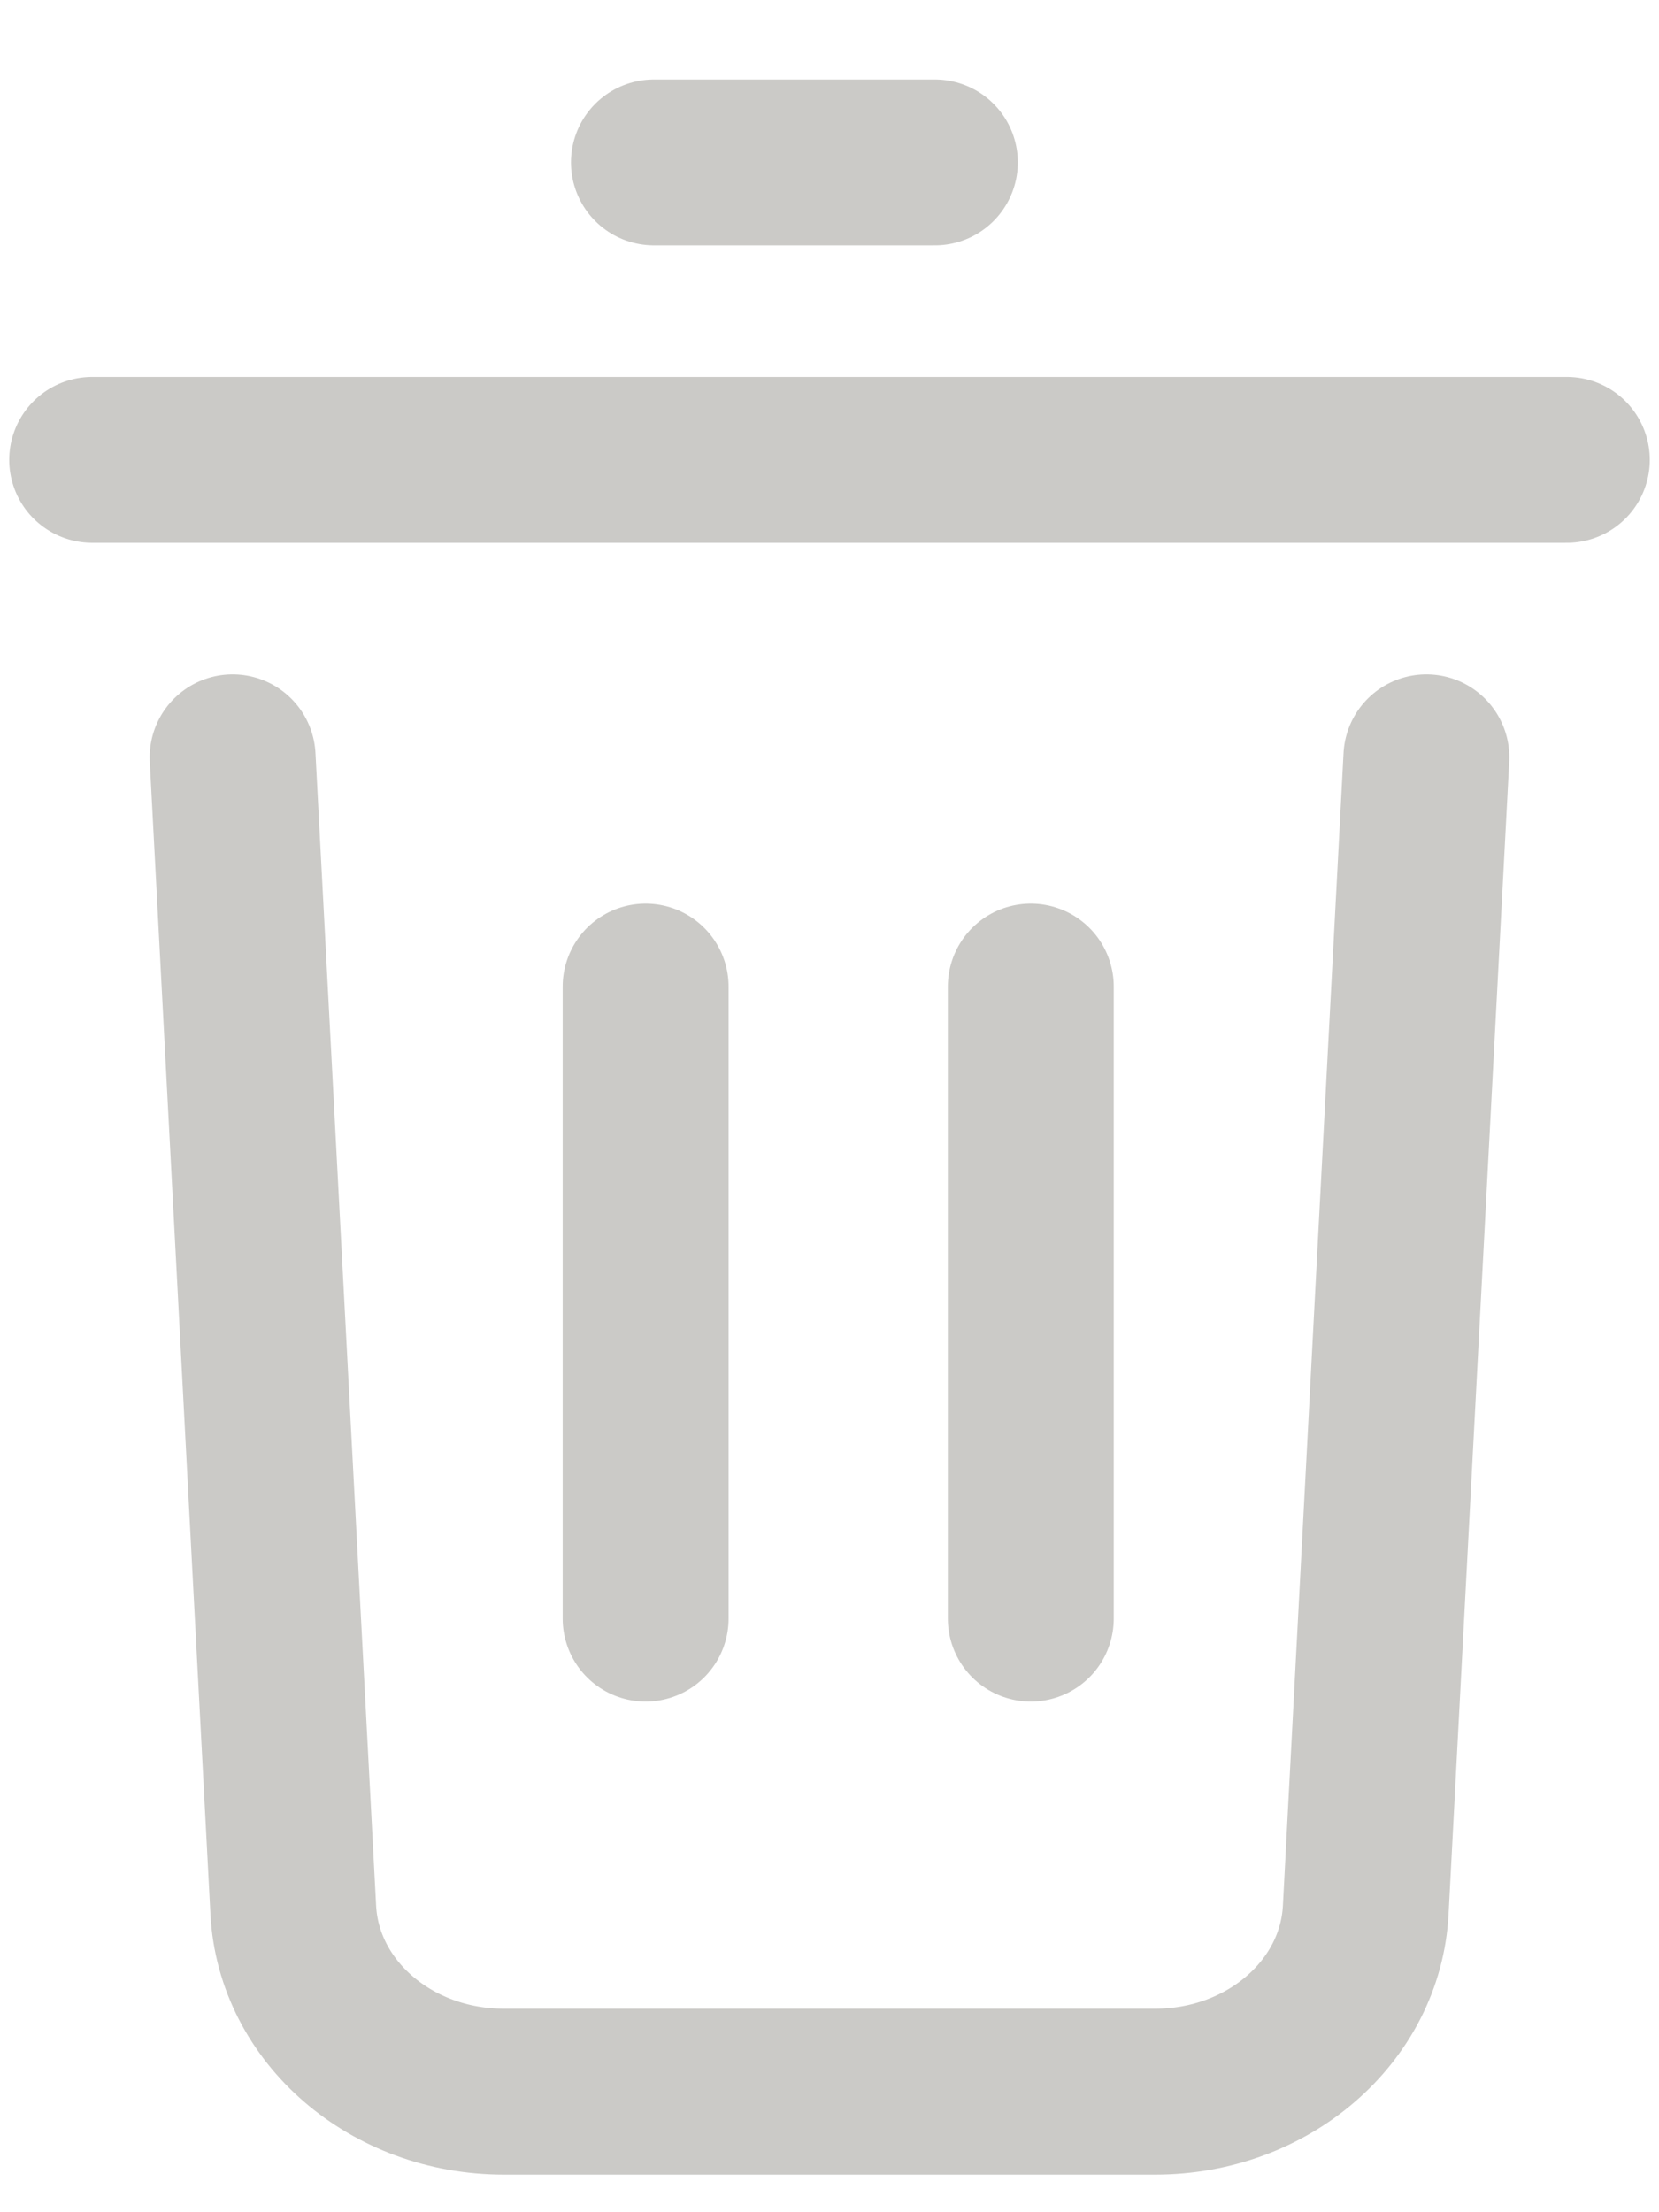
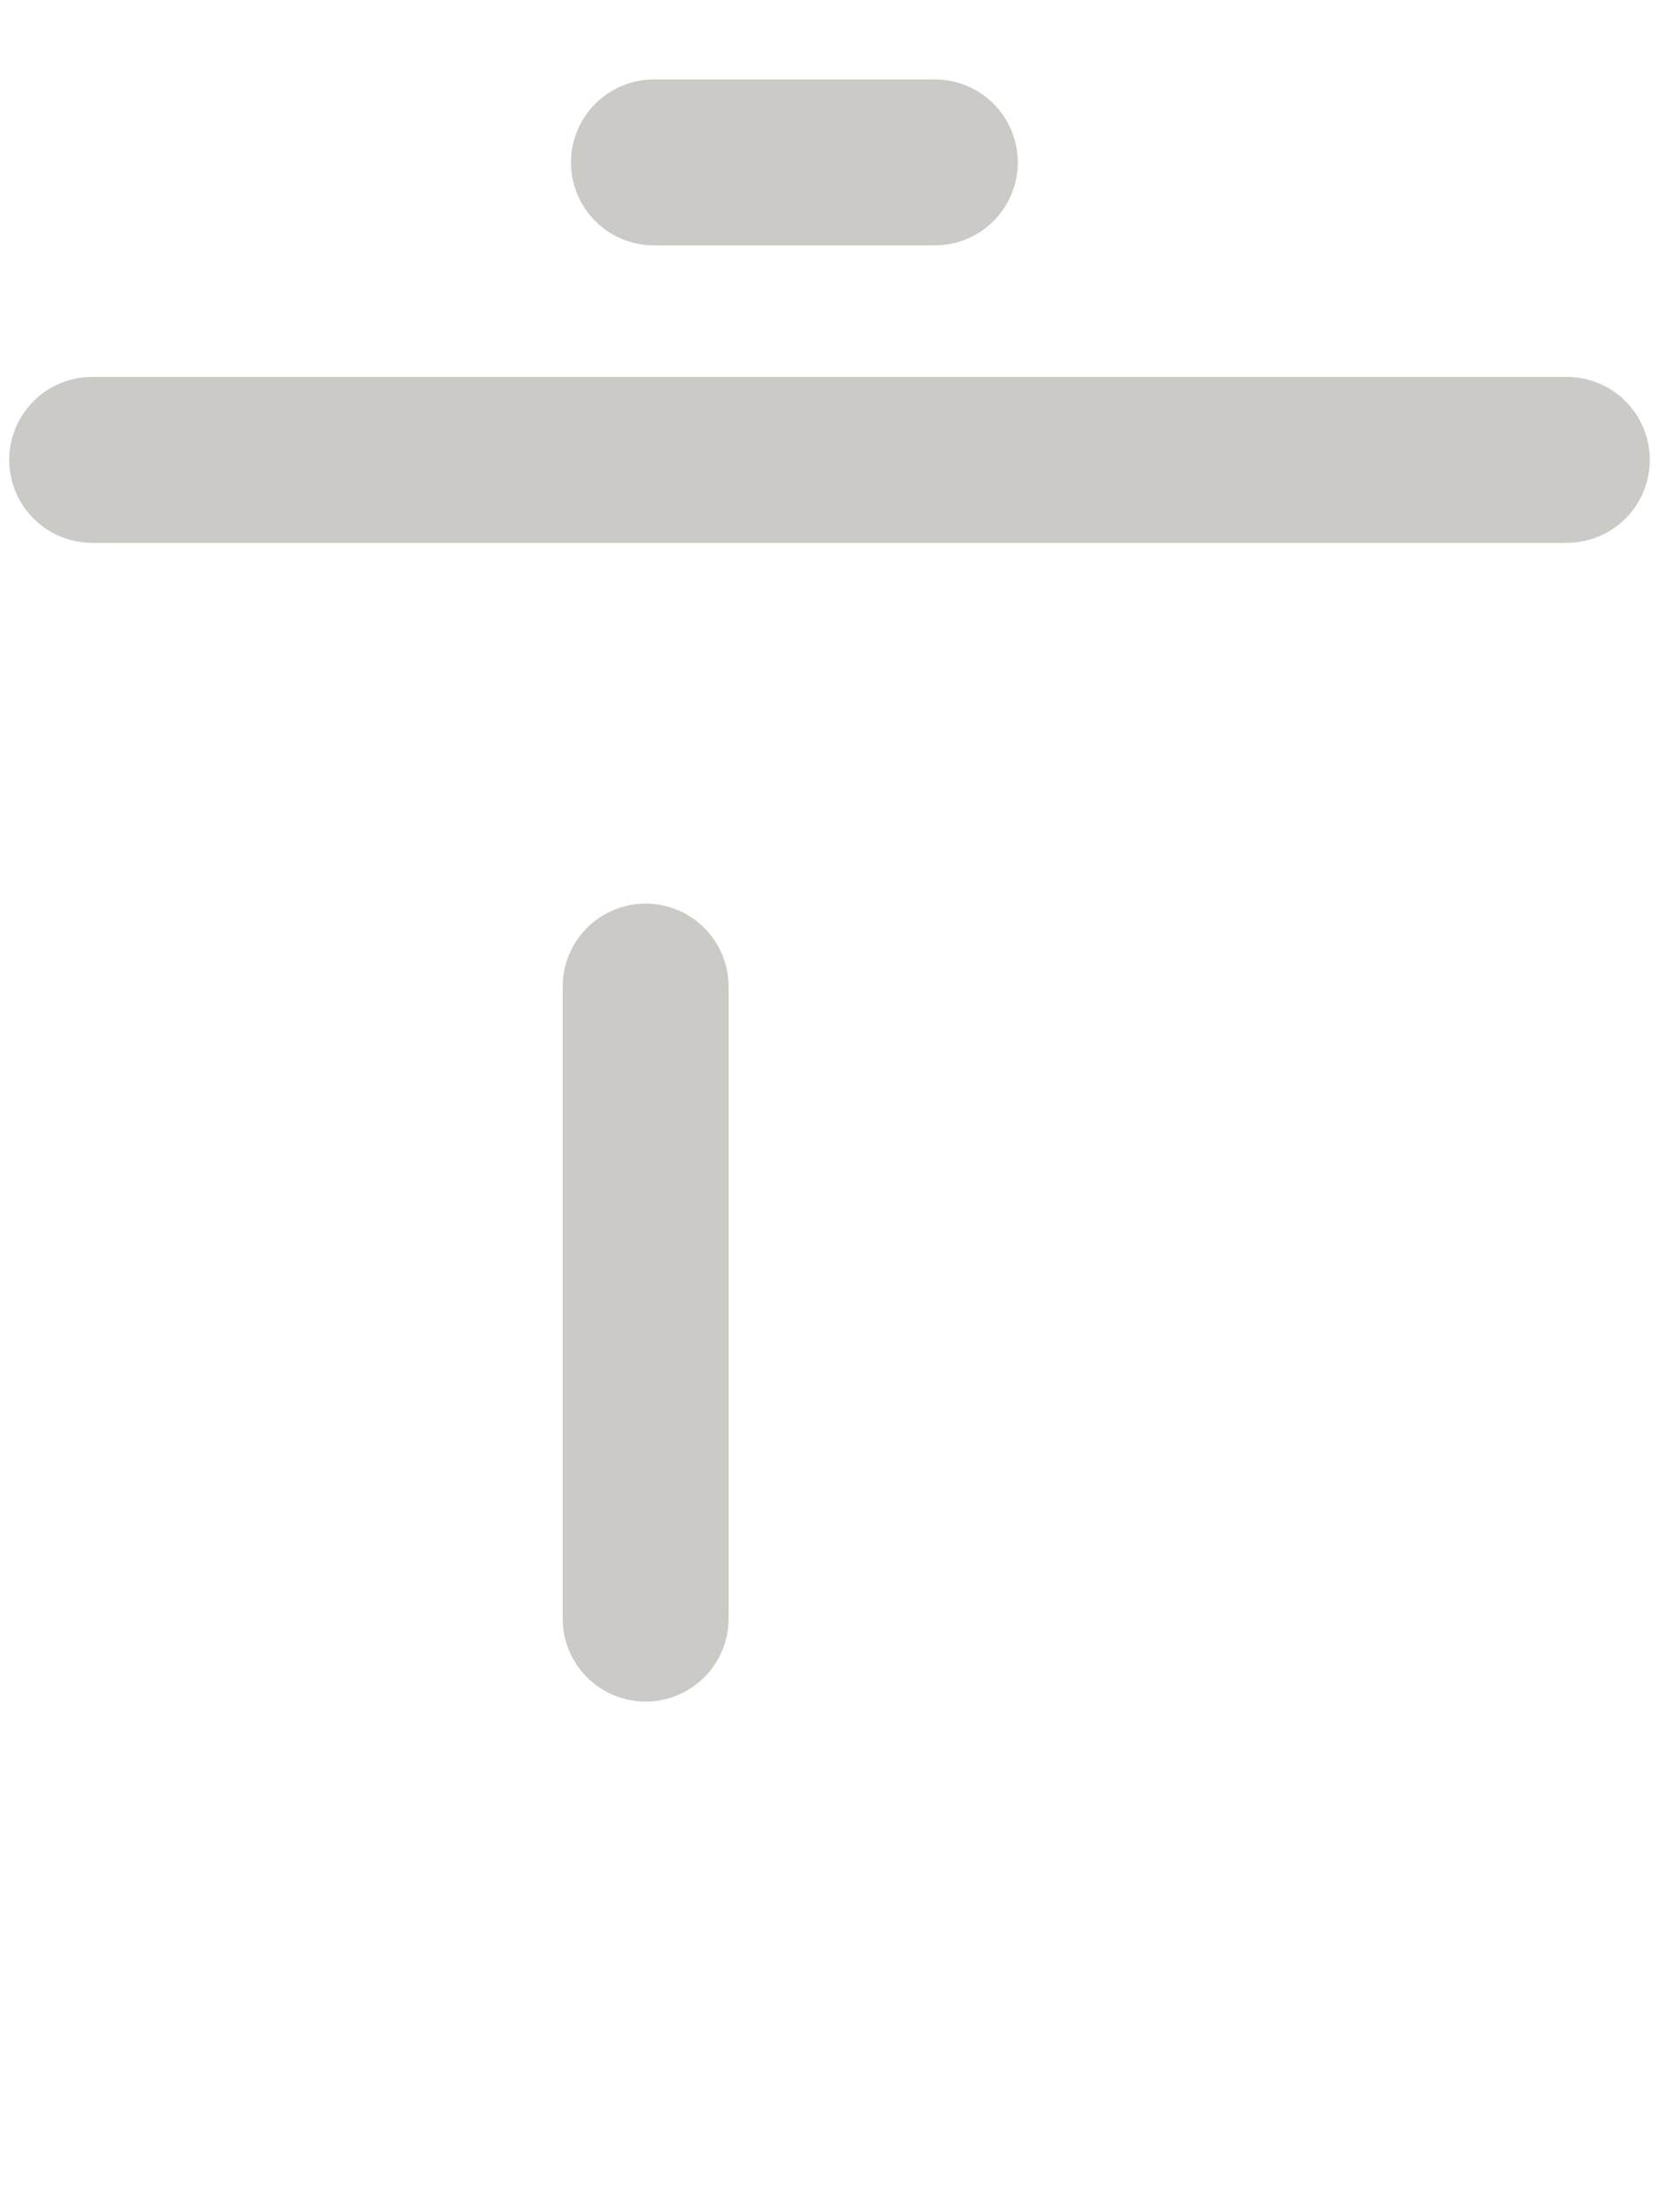
<svg xmlns="http://www.w3.org/2000/svg" width="18px" height="24px" viewBox="0 0 18 24" version="1.1">
  <title>Group 5</title>
  <desc>Created with Sketch.</desc>
  <defs />
  <g id="Shopping-cart" stroke="none" stroke-width="1" fill="none" fill-rule="evenodd" stroke-linecap="round" stroke-linejoin="round">
    <g id="Group-5" transform="translate(1, 1)" fill-rule="nonzero" stroke="#CBCAC7" stroke-width="1.8">
-       <path d="M14.476,7.216 L13.818,19.722 C13.76,20.825 12.755,21.692 11.535,21.692 L4.465,21.692 C3.245,21.692 2.24,20.825 2.182,19.722 L1.524,7.216" id="Rectangle-2" />
      <path d="M6.005,9.703 L6.005,16.56" id="Line-5" />
-       <path d="M10.184,9.703 L10.184,16.56" id="Line-5" />
      <path d="M0,3.989 L16,3.989" id="Line-5" />
      <path d="M6.095,0.762 L9.143,0.762" id="Line-5" />
    </g>
  </g>
</svg>